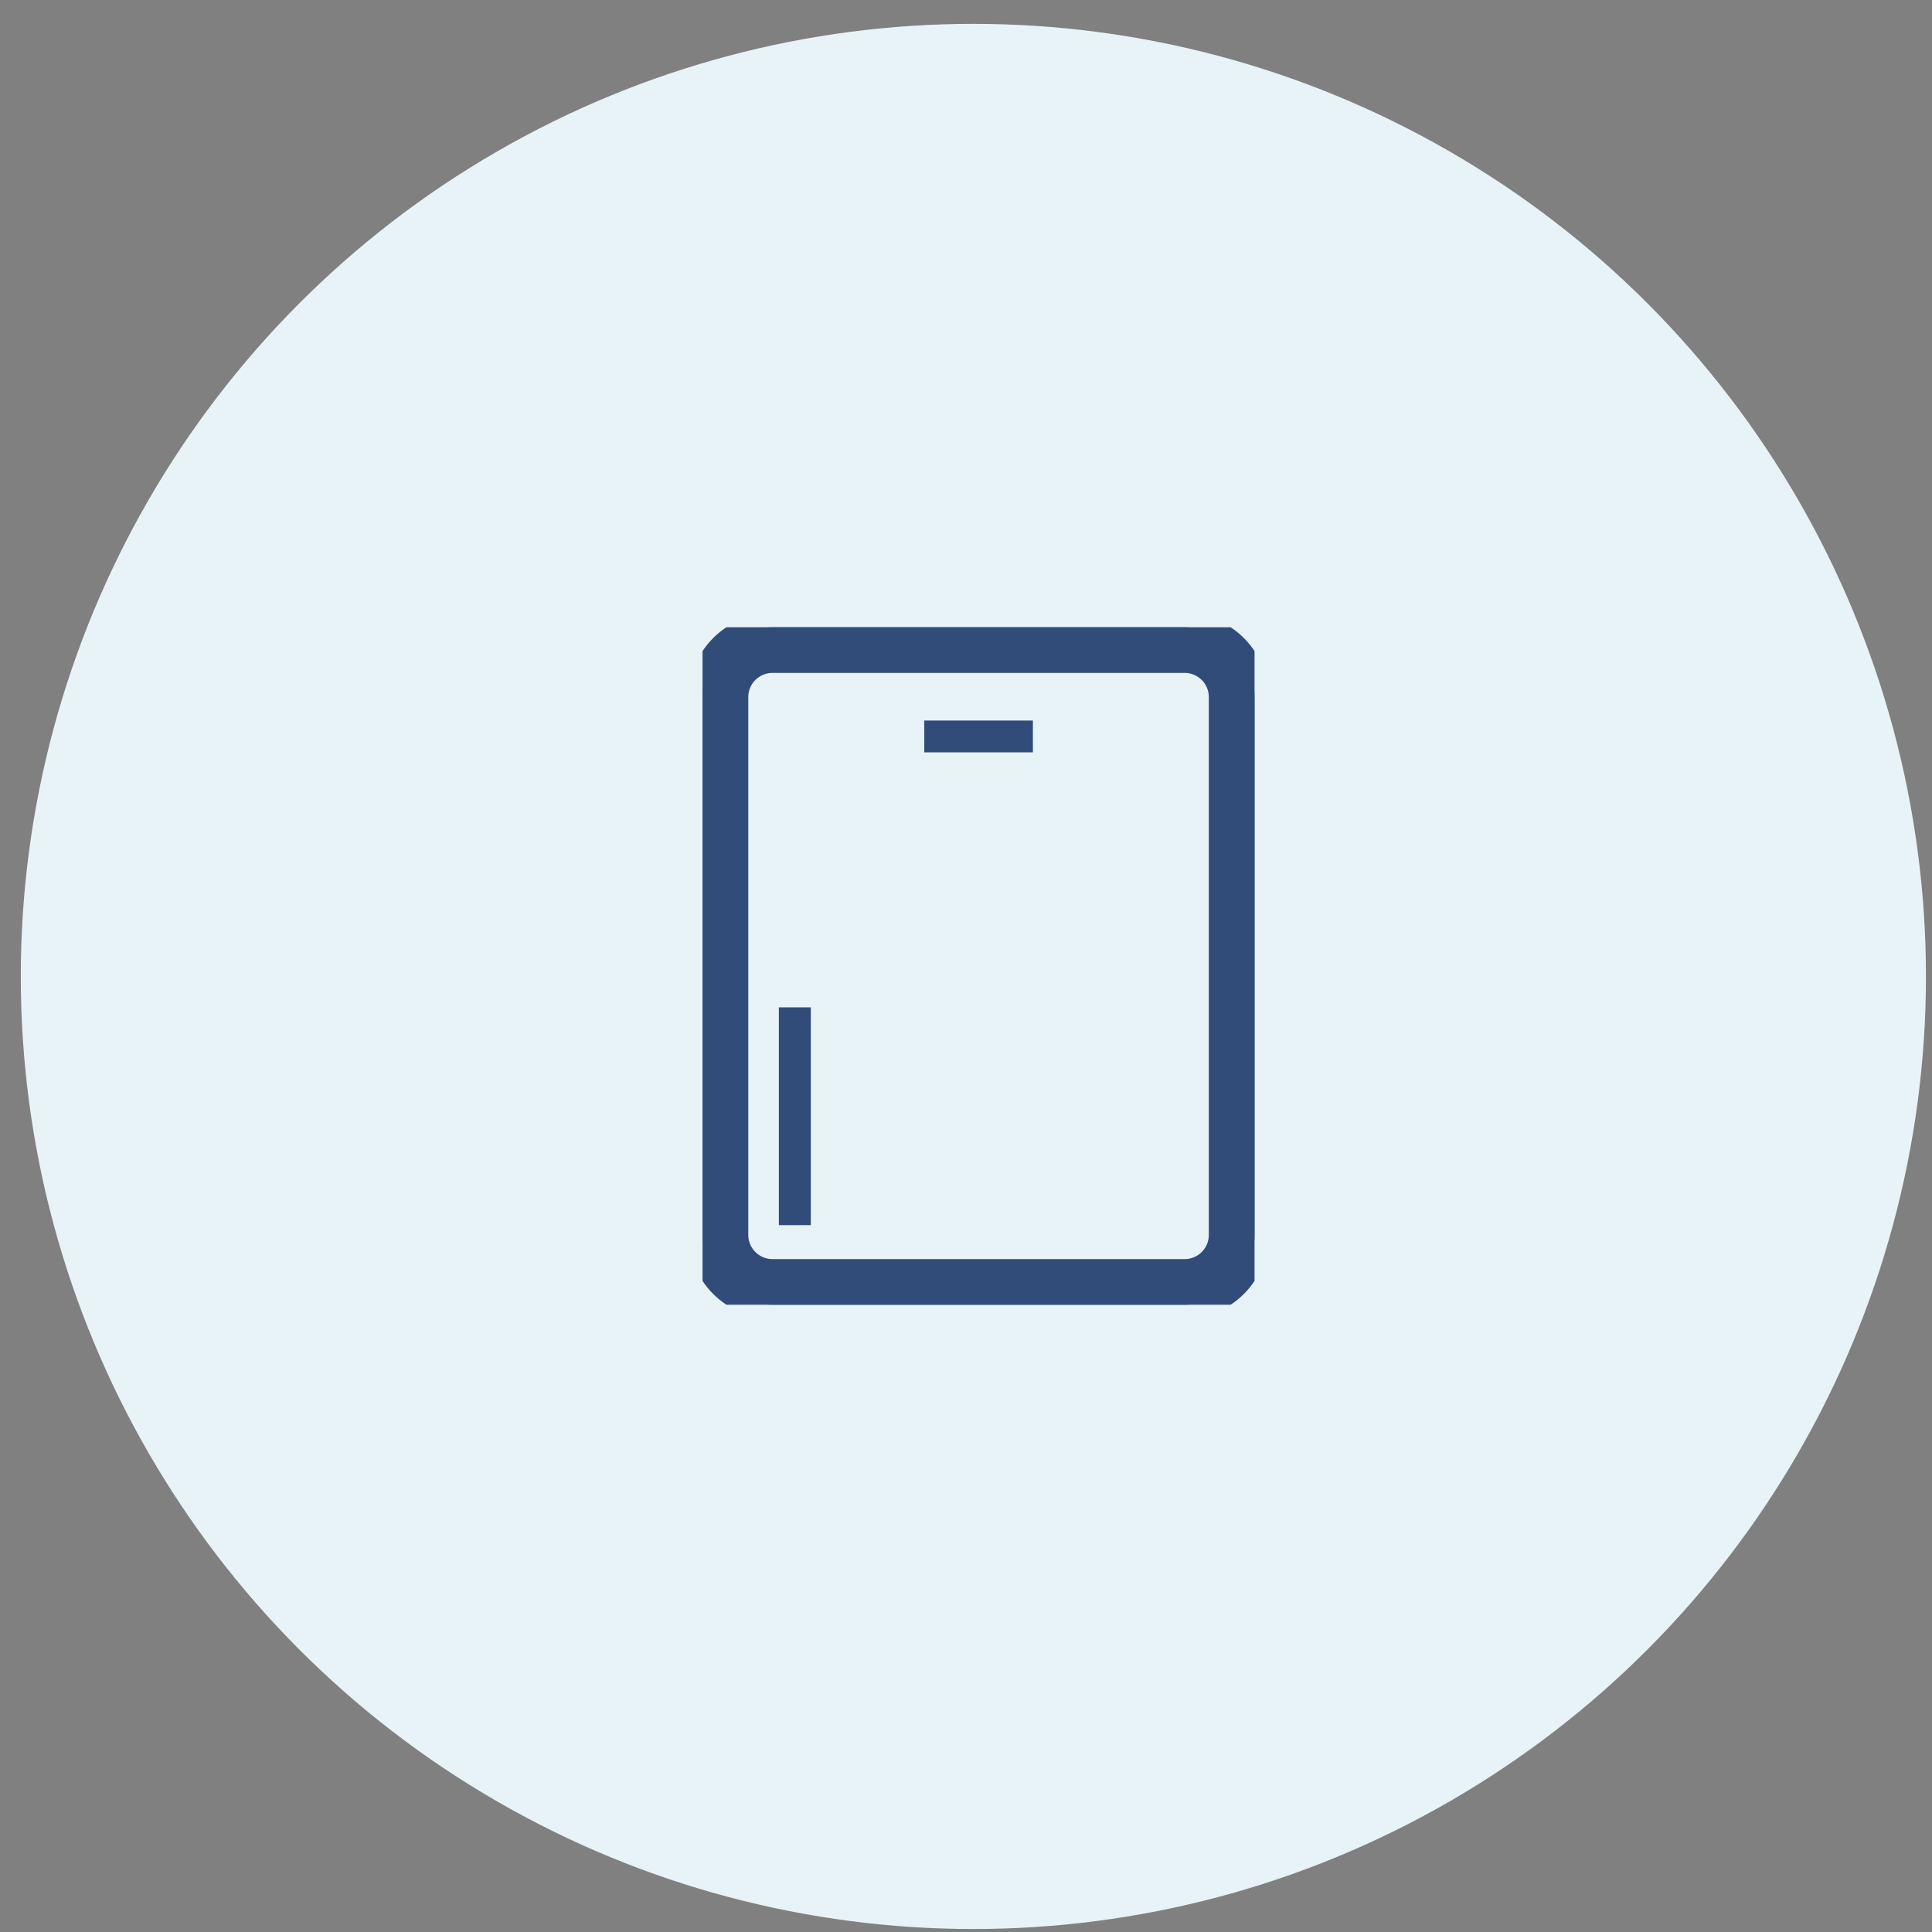
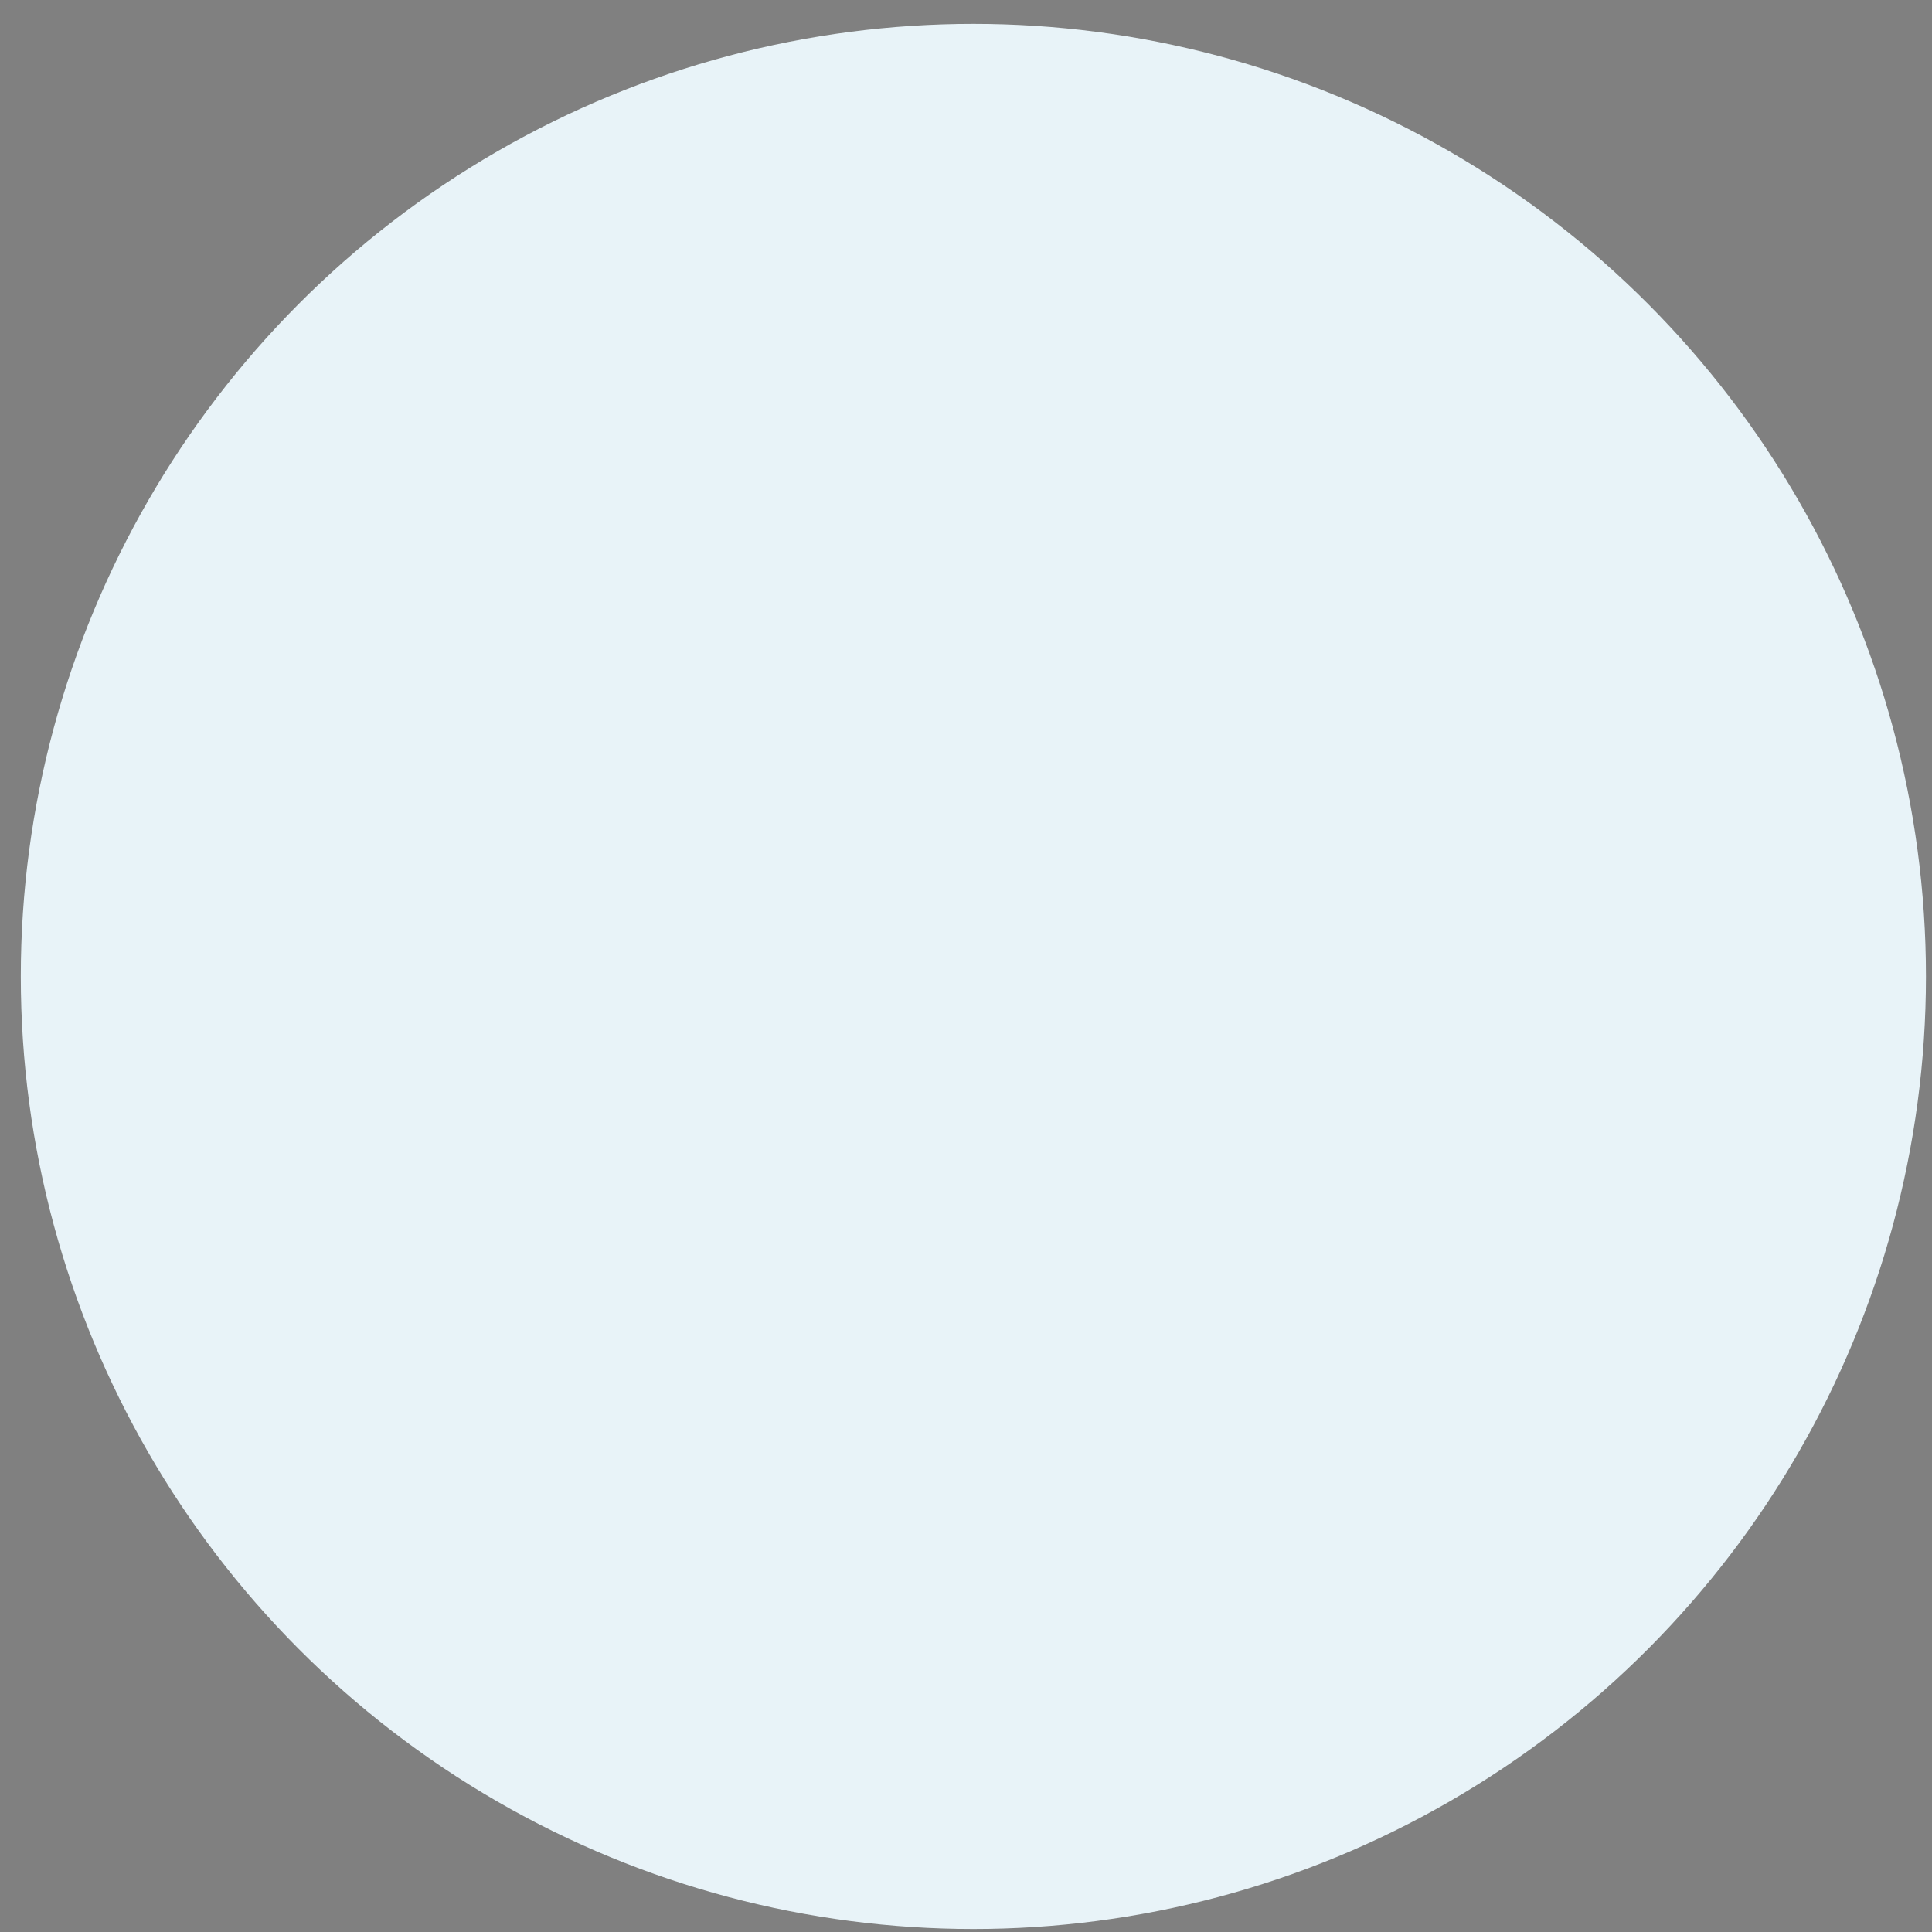
<svg xmlns="http://www.w3.org/2000/svg" width="77" height="77" viewBox="0 0 77 77" fill="none">
  <rect x="0" y="0" width="77" height="77" fill="#808080" stroke="none" />
  <circle cx="38.794" cy="38.916" r="37.965" fill="#E8F3F8" />
  <g clip-path="url(#clip0_6183_2973)">
-     <path d="M47.211 52H30.789C29.25 52 28 50.755 28 49.223V27.777C28 26.245 29.25 25 30.789 25H47.211C48.749 25 50 26.245 50 27.777V49.223C50 50.755 48.749 52 47.211 52ZM30.789 26.268C29.953 26.268 29.273 26.945 29.273 27.777V49.223C29.273 50.055 29.953 50.732 30.789 50.732H47.211C48.047 50.732 48.727 50.055 48.727 49.223V27.777C48.727 26.945 48.047 26.268 47.211 26.268H30.789Z" fill="#314C78" stroke="#314C78" stroke-width="1.1" />
-     <path d="M32.315 40.148H31.041V48.828H32.315V40.148Z" fill="#314C78" />
-     <path d="M41.166 28.717H36.836V29.985H41.166V28.717Z" fill="#314C78" />
-   </g>
+     </g>
  <defs>
    <clipPath id="clip0_6183_2973">
-       <rect width="22" height="27" fill="white" transform="translate(28 25)" />
-     </clipPath>
+       </clipPath>
  </defs>
</svg>